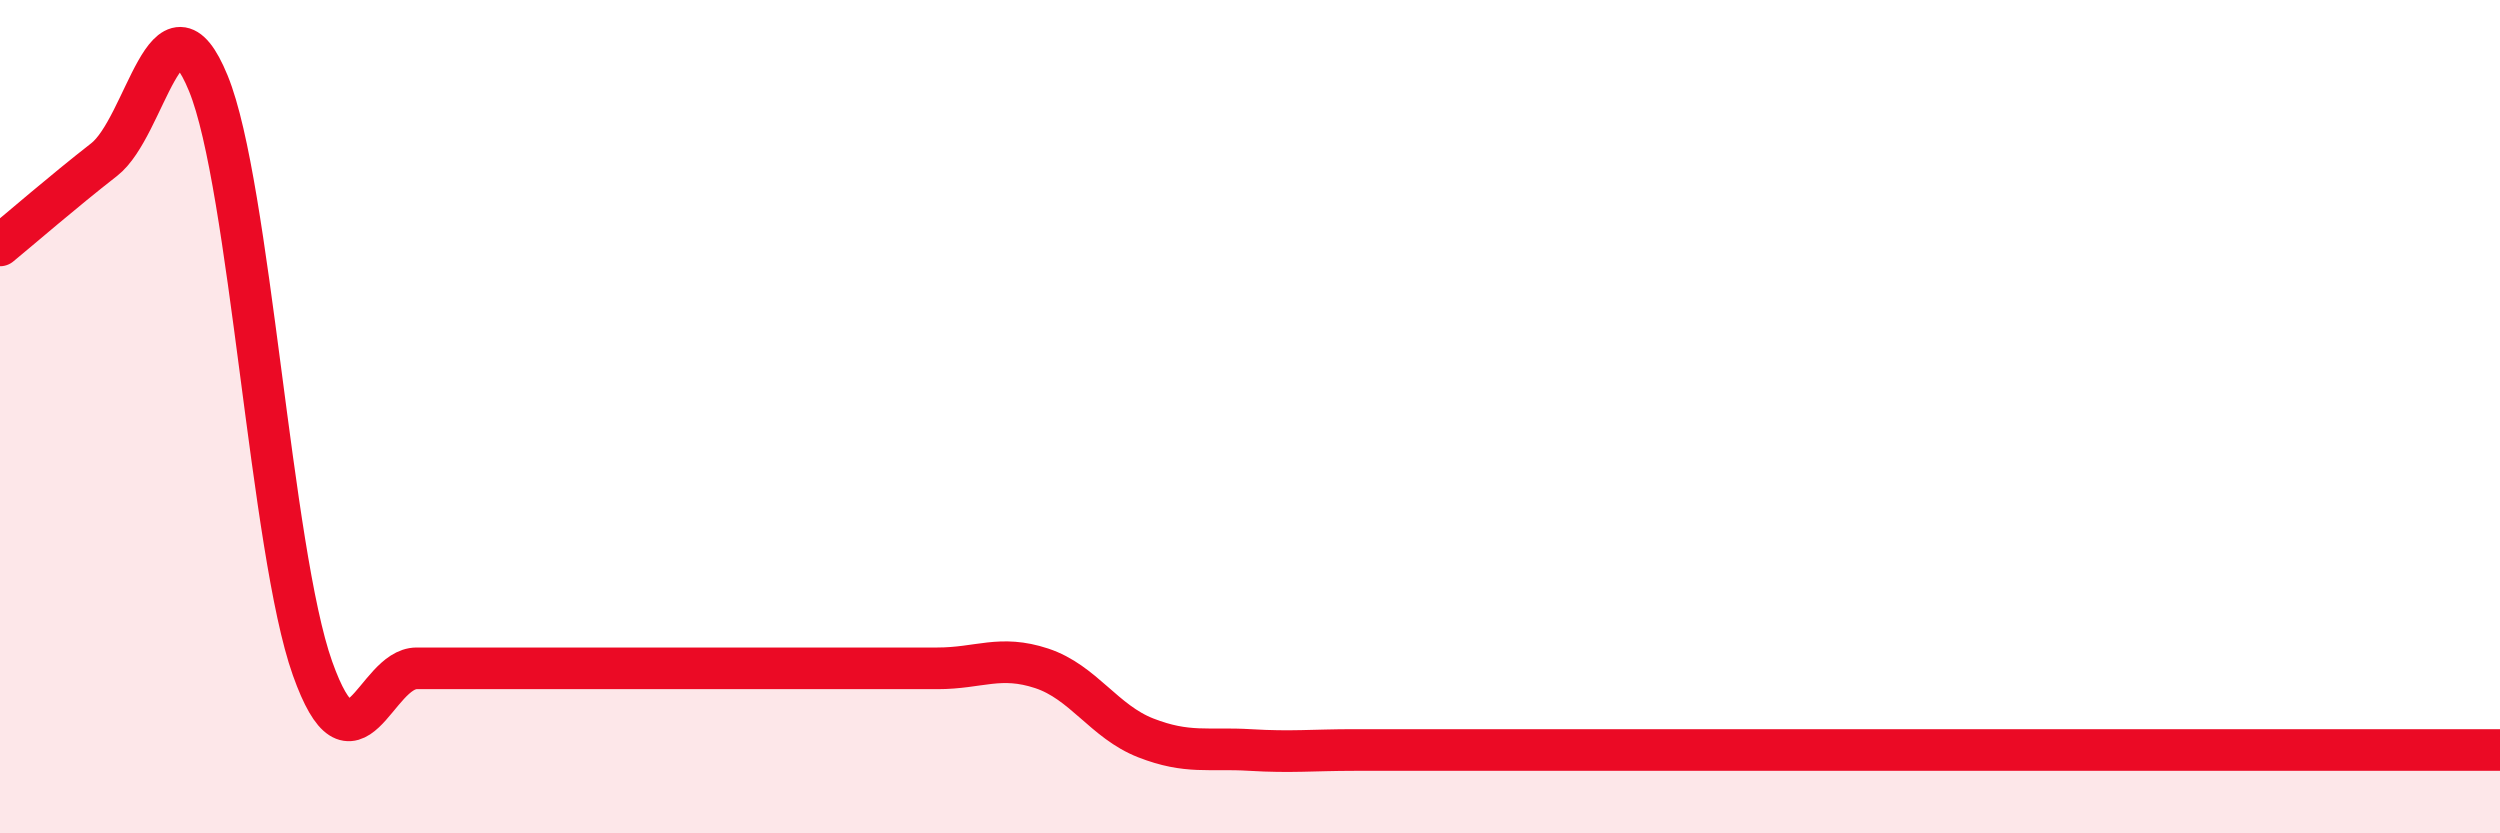
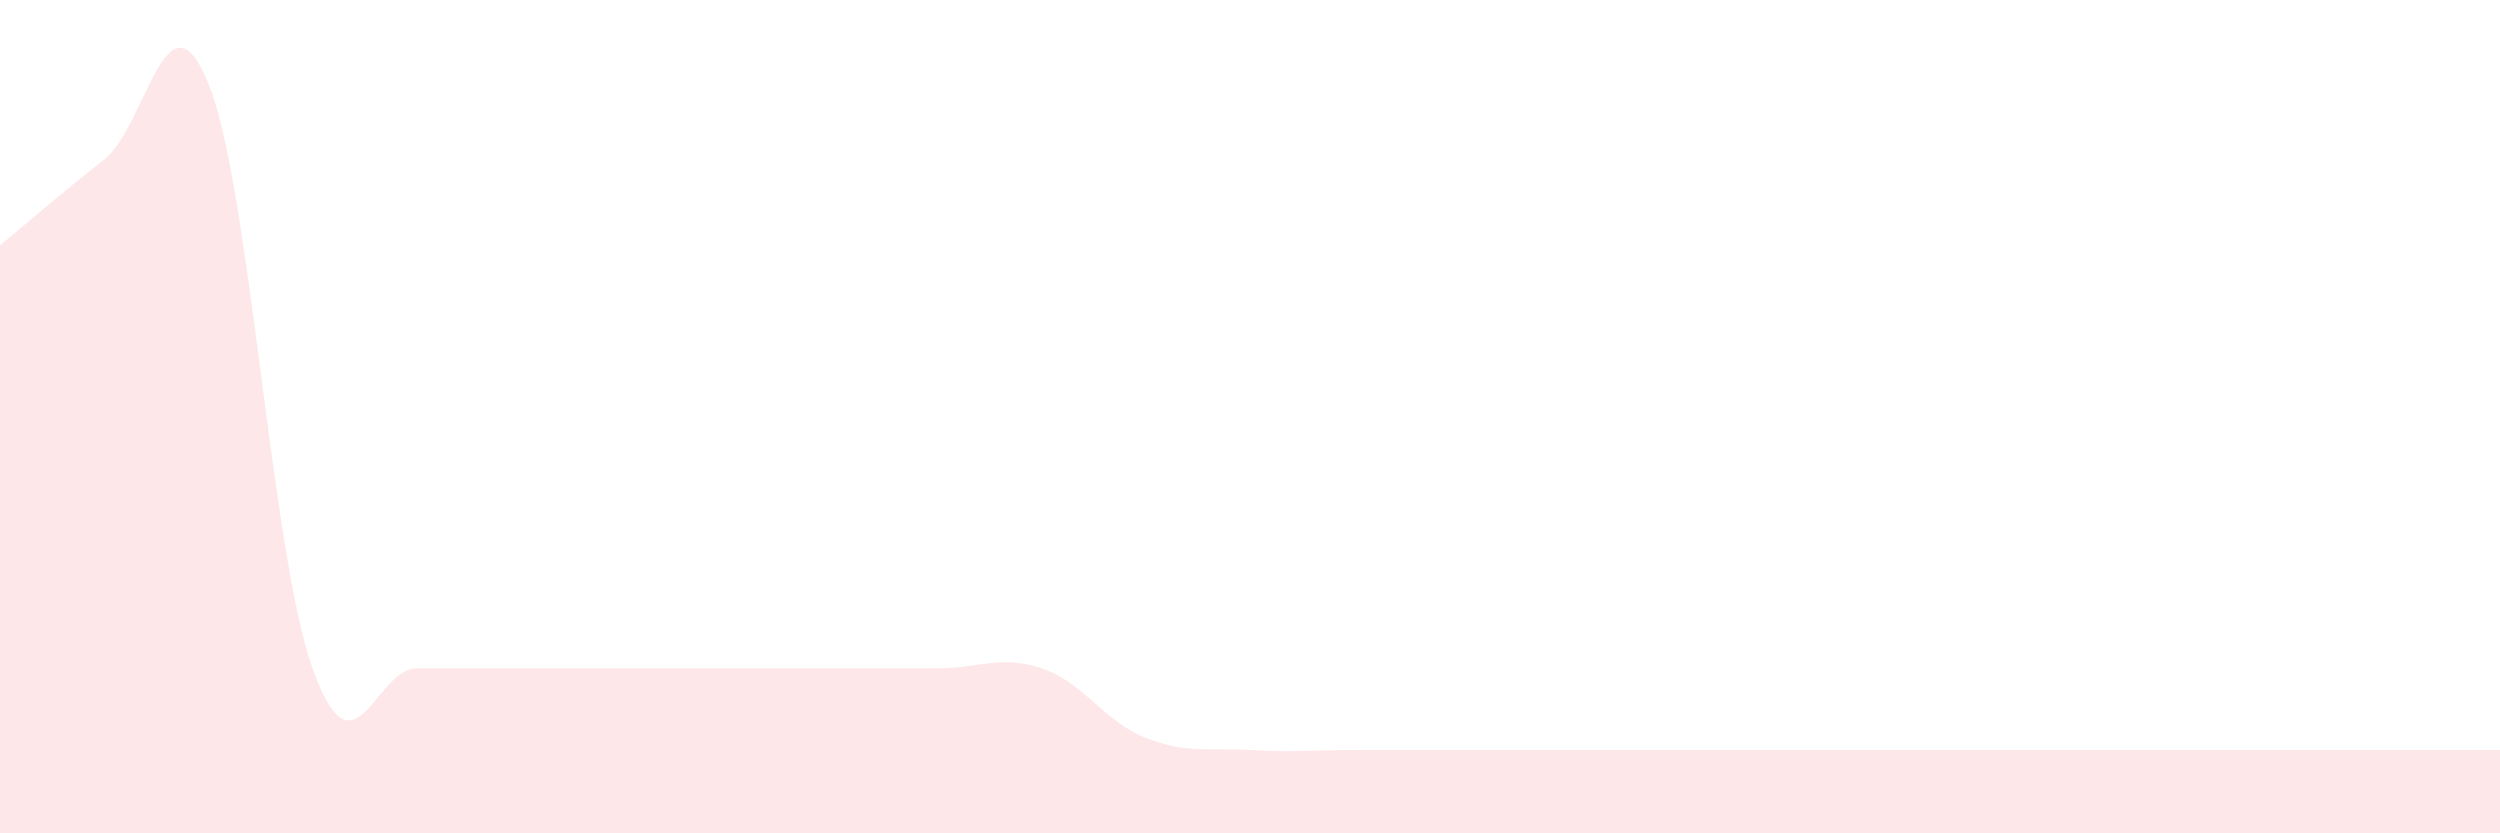
<svg xmlns="http://www.w3.org/2000/svg" width="60" height="20" viewBox="0 0 60 20">
-   <path d="M 0,5.89 C 0.5,5.48 1.5,4.61 2.5,3.83 C 3.5,3.05 4,-0.44 5,2 C 6,4.44 6.5,13.23 7.5,16.04 C 8.5,18.85 9,16.04 10,16.04 C 11,16.04 11.5,16.04 12.5,16.04 C 13.5,16.04 14,16.04 15,16.04 C 16,16.04 16.5,16.04 17.5,16.04 C 18.5,16.04 19,16.04 20,16.04 C 21,16.04 21.5,16.04 22.5,16.04 C 23.5,16.04 24,15.71 25,16.04 C 26,16.37 26.5,17.32 27.5,17.71 C 28.5,18.1 29,17.94 30,18 C 31,18.06 31.5,18 32.5,18 C 33.5,18 34,18 35,18 C 36,18 36.5,18 37.5,18 C 38.5,18 39,18 40,18 C 41,18 41.5,18 42.5,18 C 43.5,18 44,18 45,18 C 46,18 46.5,18 47.5,18 C 48.5,18 49,18 50,18 C 51,18 51.5,18 52.5,18 C 53.5,18 53.5,18 55,18 C 56.5,18 59,18 60,18L60 20L0 20Z" fill="#EB0A25" opacity="0.1" stroke-linecap="round" stroke-linejoin="round" />
-   <path d="M 0,5.89 C 0.5,5.48 1.5,4.61 2.5,3.83 C 3.5,3.05 4,-0.44 5,2 C 6,4.44 6.5,13.23 7.5,16.04 C 8.5,18.85 9,16.04 10,16.04 C 11,16.04 11.5,16.04 12.5,16.04 C 13.5,16.04 14,16.04 15,16.04 C 16,16.04 16.5,16.04 17.5,16.04 C 18.5,16.04 19,16.04 20,16.04 C 21,16.04 21.5,16.04 22.5,16.04 C 23.5,16.04 24,15.71 25,16.04 C 26,16.37 26.5,17.32 27.5,17.71 C 28.5,18.1 29,17.94 30,18 C 31,18.06 31.5,18 32.5,18 C 33.5,18 34,18 35,18 C 36,18 36.5,18 37.5,18 C 38.5,18 39,18 40,18 C 41,18 41.5,18 42.5,18 C 43.5,18 44,18 45,18 C 46,18 46.5,18 47.5,18 C 48.5,18 49,18 50,18 C 51,18 51.5,18 52.5,18 C 53.5,18 53.5,18 55,18 C 56.5,18 59,18 60,18" stroke="#EB0A25" stroke-width="1" fill="none" stroke-linecap="round" stroke-linejoin="round" />
+   <path d="M 0,5.89 C 0.5,5.48 1.5,4.61 2.5,3.83 C 3.5,3.05 4,-0.44 5,2 C 6,4.44 6.5,13.23 7.5,16.04 C 8.5,18.85 9,16.04 10,16.04 C 11,16.04 11.5,16.04 12.5,16.04 C 13.5,16.04 14,16.04 15,16.04 C 18.5,16.04 19,16.04 20,16.04 C 21,16.04 21.5,16.04 22.5,16.04 C 23.5,16.04 24,15.71 25,16.04 C 26,16.37 26.5,17.32 27.5,17.71 C 28.5,18.1 29,17.94 30,18 C 31,18.06 31.5,18 32.5,18 C 33.5,18 34,18 35,18 C 36,18 36.5,18 37.5,18 C 38.5,18 39,18 40,18 C 41,18 41.5,18 42.5,18 C 43.5,18 44,18 45,18 C 46,18 46.5,18 47.5,18 C 48.5,18 49,18 50,18 C 51,18 51.5,18 52.5,18 C 53.5,18 53.5,18 55,18 C 56.5,18 59,18 60,18L60 20L0 20Z" fill="#EB0A25" opacity="0.1" stroke-linecap="round" stroke-linejoin="round" />
</svg>